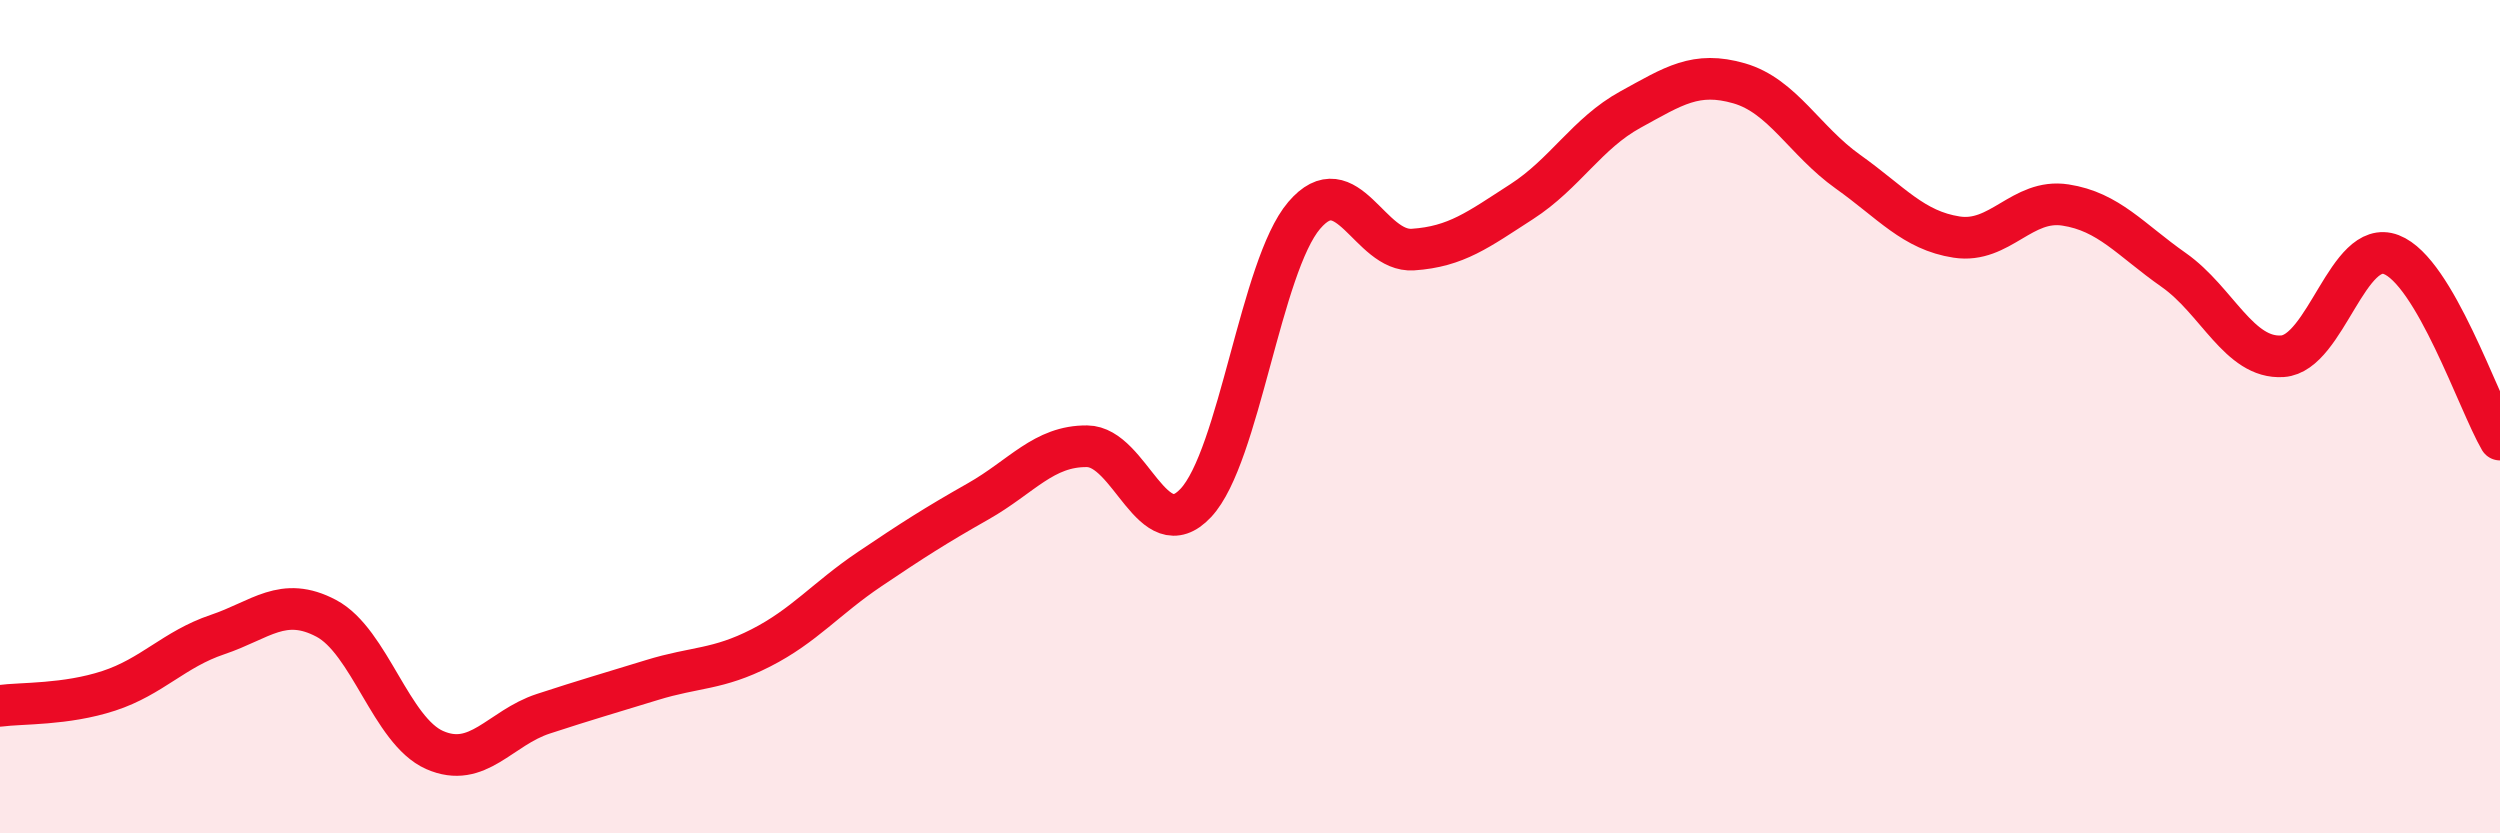
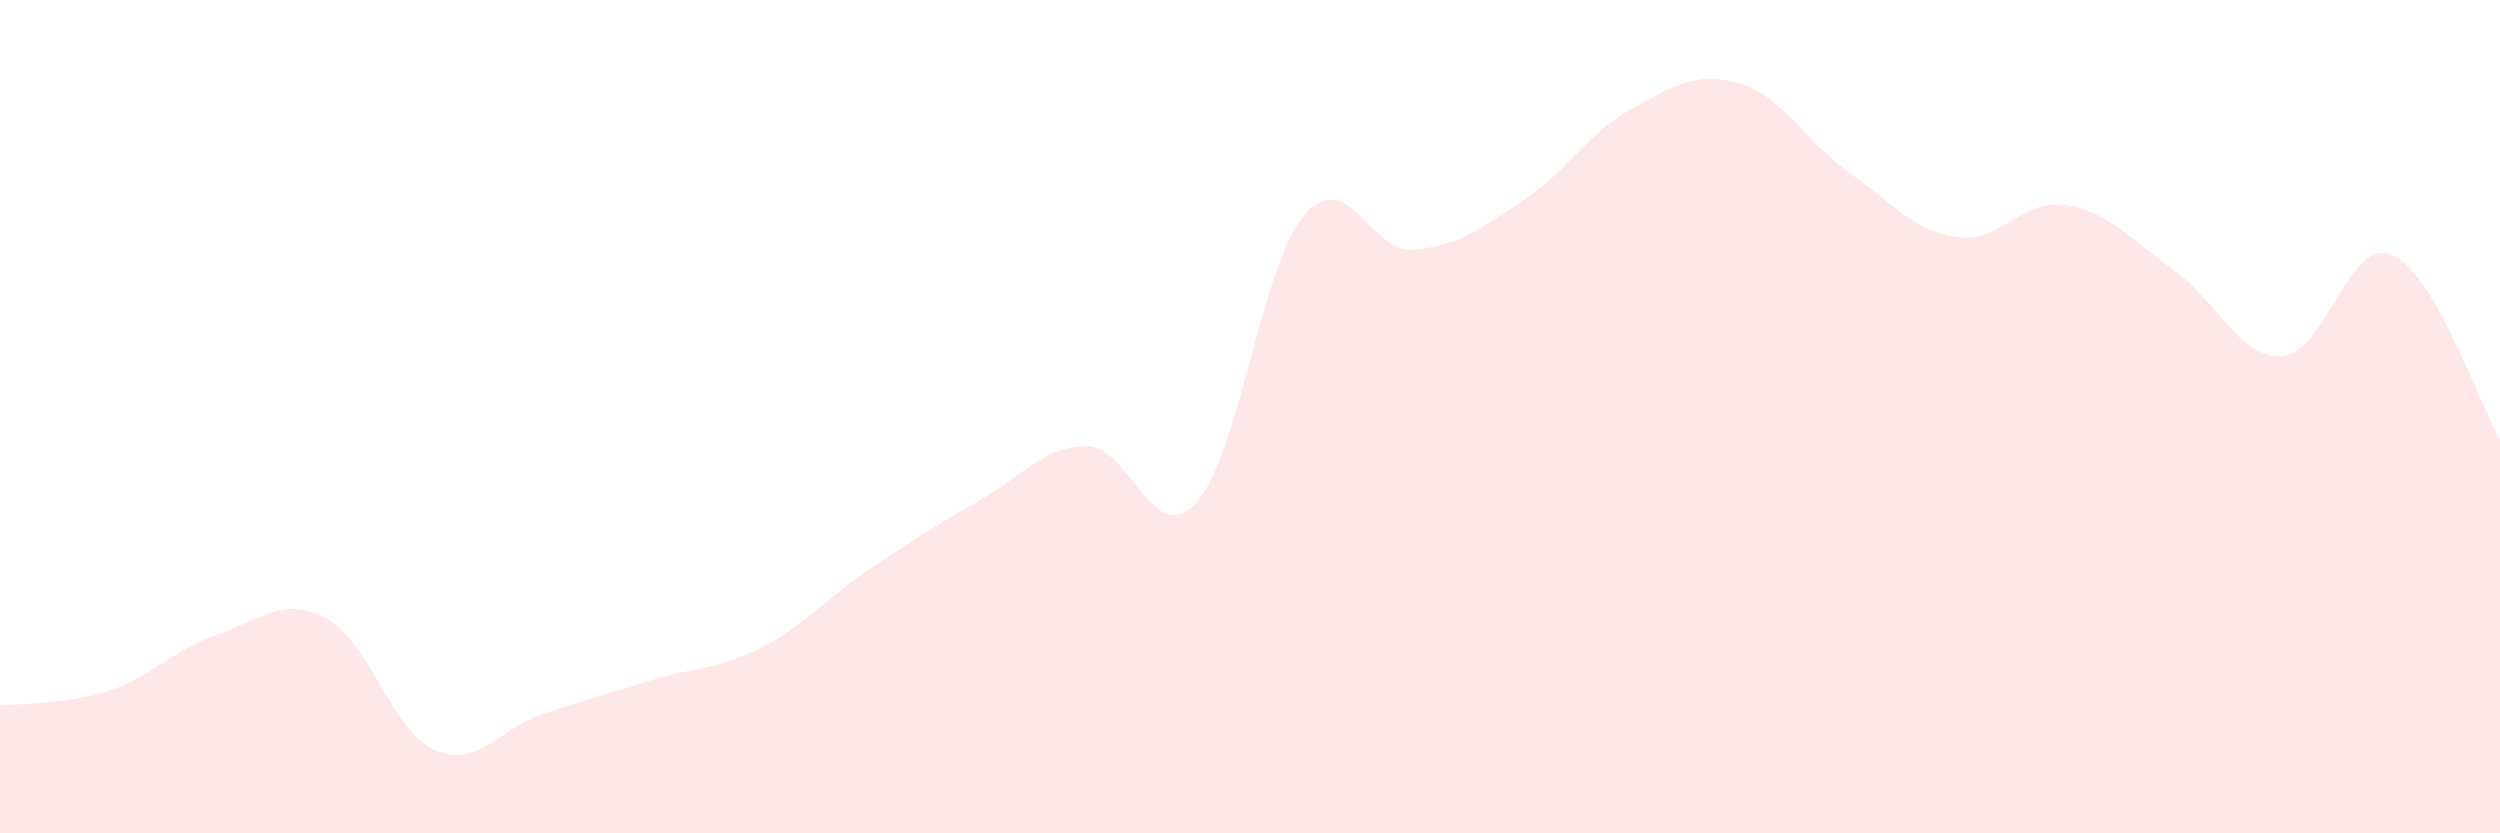
<svg xmlns="http://www.w3.org/2000/svg" width="60" height="20" viewBox="0 0 60 20">
  <path d="M 0,16.94 C 0.52,16.87 1.57,16.92 2.61,16.58 C 3.65,16.24 4.18,15.58 5.22,15.23 C 6.26,14.88 6.79,14.29 7.83,14.84 C 8.87,15.39 9.39,17.54 10.43,18 C 11.47,18.46 12,17.47 13.04,17.13 C 14.08,16.79 14.61,16.64 15.65,16.32 C 16.69,16 17.22,16.08 18.26,15.55 C 19.3,15.02 19.83,14.36 20.87,13.66 C 21.91,12.96 22.44,12.62 23.48,12.03 C 24.52,11.44 25.05,10.7 26.09,10.71 C 27.13,10.72 27.66,13.18 28.7,12.07 C 29.74,10.96 30.26,6.39 31.3,5.17 C 32.34,3.95 32.87,6.06 33.91,5.99 C 34.95,5.92 35.48,5.51 36.52,4.84 C 37.56,4.17 38.09,3.2 39.13,2.63 C 40.17,2.06 40.7,1.7 41.74,2 C 42.78,2.3 43.31,3.38 44.35,4.12 C 45.39,4.86 45.92,5.53 46.96,5.69 C 48,5.85 48.53,4.76 49.57,4.92 C 50.61,5.08 51.13,5.75 52.17,6.48 C 53.21,7.21 53.74,8.62 54.78,8.55 C 55.82,8.48 56.35,5.71 57.39,6.11 C 58.43,6.51 59.48,9.66 60,10.55L60 20L0 20Z" fill="#EB0A25" opacity="0.1" stroke-linecap="round" stroke-linejoin="round" />
-   <path d="M 0,16.94 C 0.52,16.87 1.57,16.92 2.61,16.58 C 3.65,16.24 4.18,15.58 5.22,15.23 C 6.26,14.88 6.79,14.29 7.83,14.84 C 8.87,15.39 9.39,17.54 10.43,18 C 11.47,18.46 12,17.47 13.04,17.13 C 14.08,16.79 14.61,16.64 15.65,16.32 C 16.69,16 17.22,16.08 18.26,15.55 C 19.3,15.02 19.83,14.36 20.87,13.66 C 21.91,12.96 22.44,12.62 23.48,12.03 C 24.52,11.44 25.05,10.7 26.09,10.71 C 27.13,10.72 27.66,13.18 28.7,12.07 C 29.74,10.96 30.26,6.39 31.3,5.17 C 32.34,3.95 32.87,6.06 33.91,5.99 C 34.95,5.92 35.48,5.51 36.52,4.84 C 37.56,4.17 38.09,3.2 39.13,2.63 C 40.17,2.06 40.7,1.7 41.74,2 C 42.78,2.3 43.31,3.38 44.35,4.12 C 45.39,4.86 45.92,5.53 46.96,5.69 C 48,5.85 48.53,4.76 49.57,4.92 C 50.61,5.08 51.13,5.75 52.17,6.48 C 53.21,7.21 53.74,8.62 54.78,8.55 C 55.82,8.48 56.35,5.71 57.39,6.11 C 58.43,6.51 59.48,9.66 60,10.55" stroke="#EB0A25" stroke-width="1" fill="none" stroke-linecap="round" stroke-linejoin="round" />
</svg>